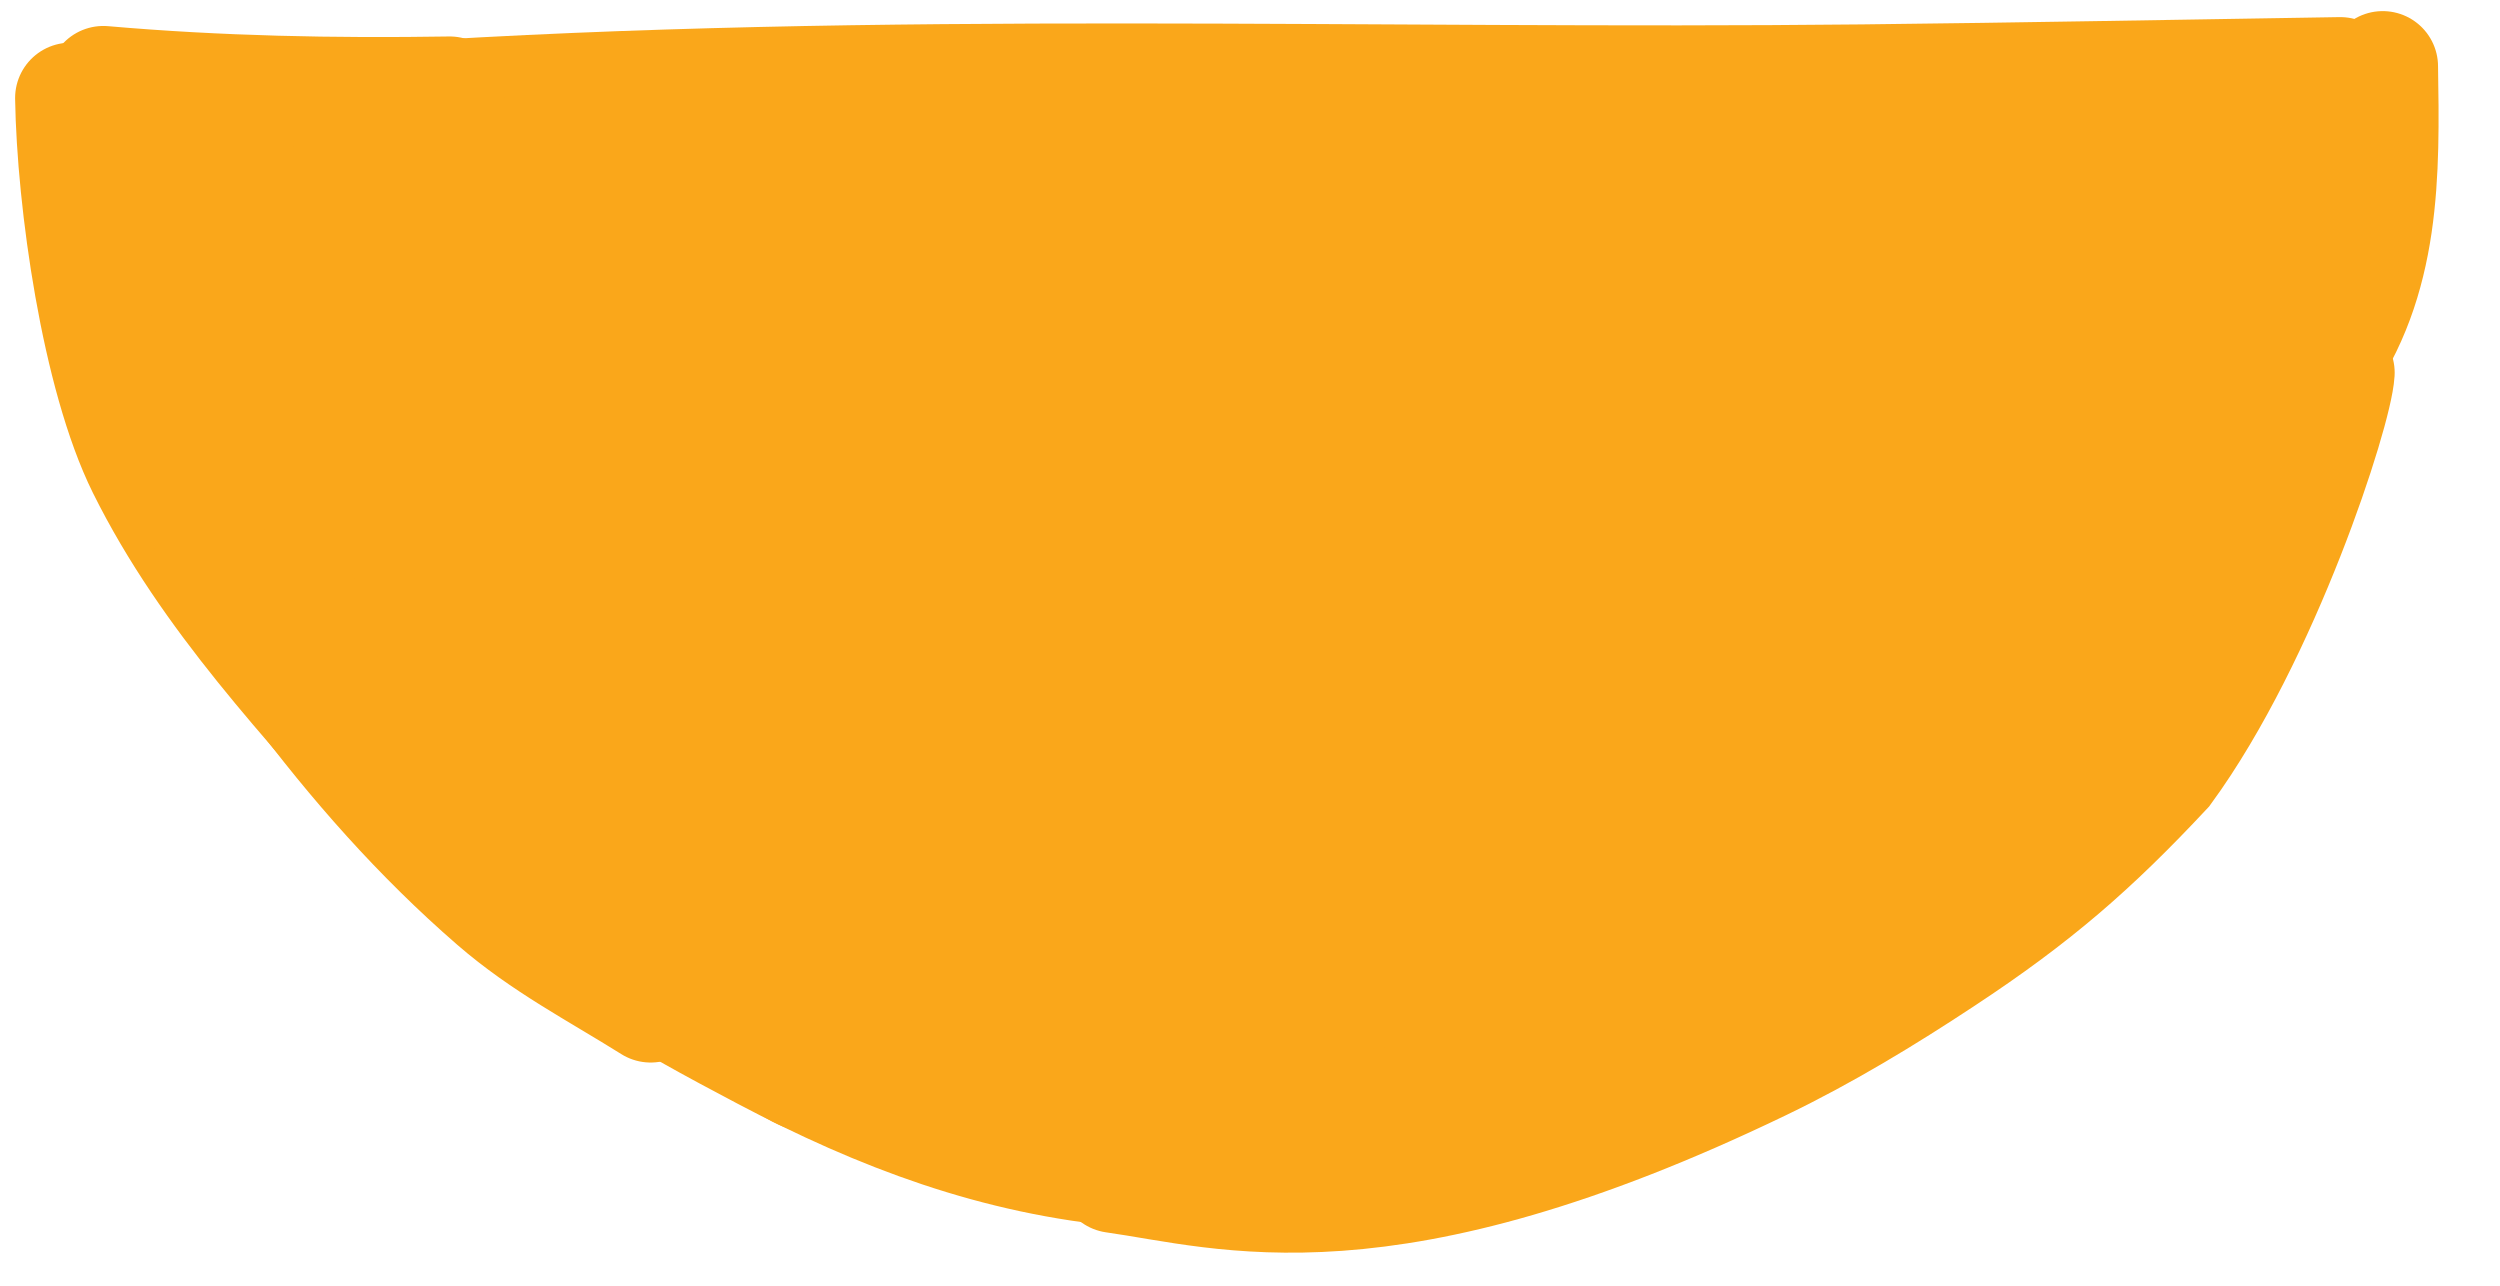
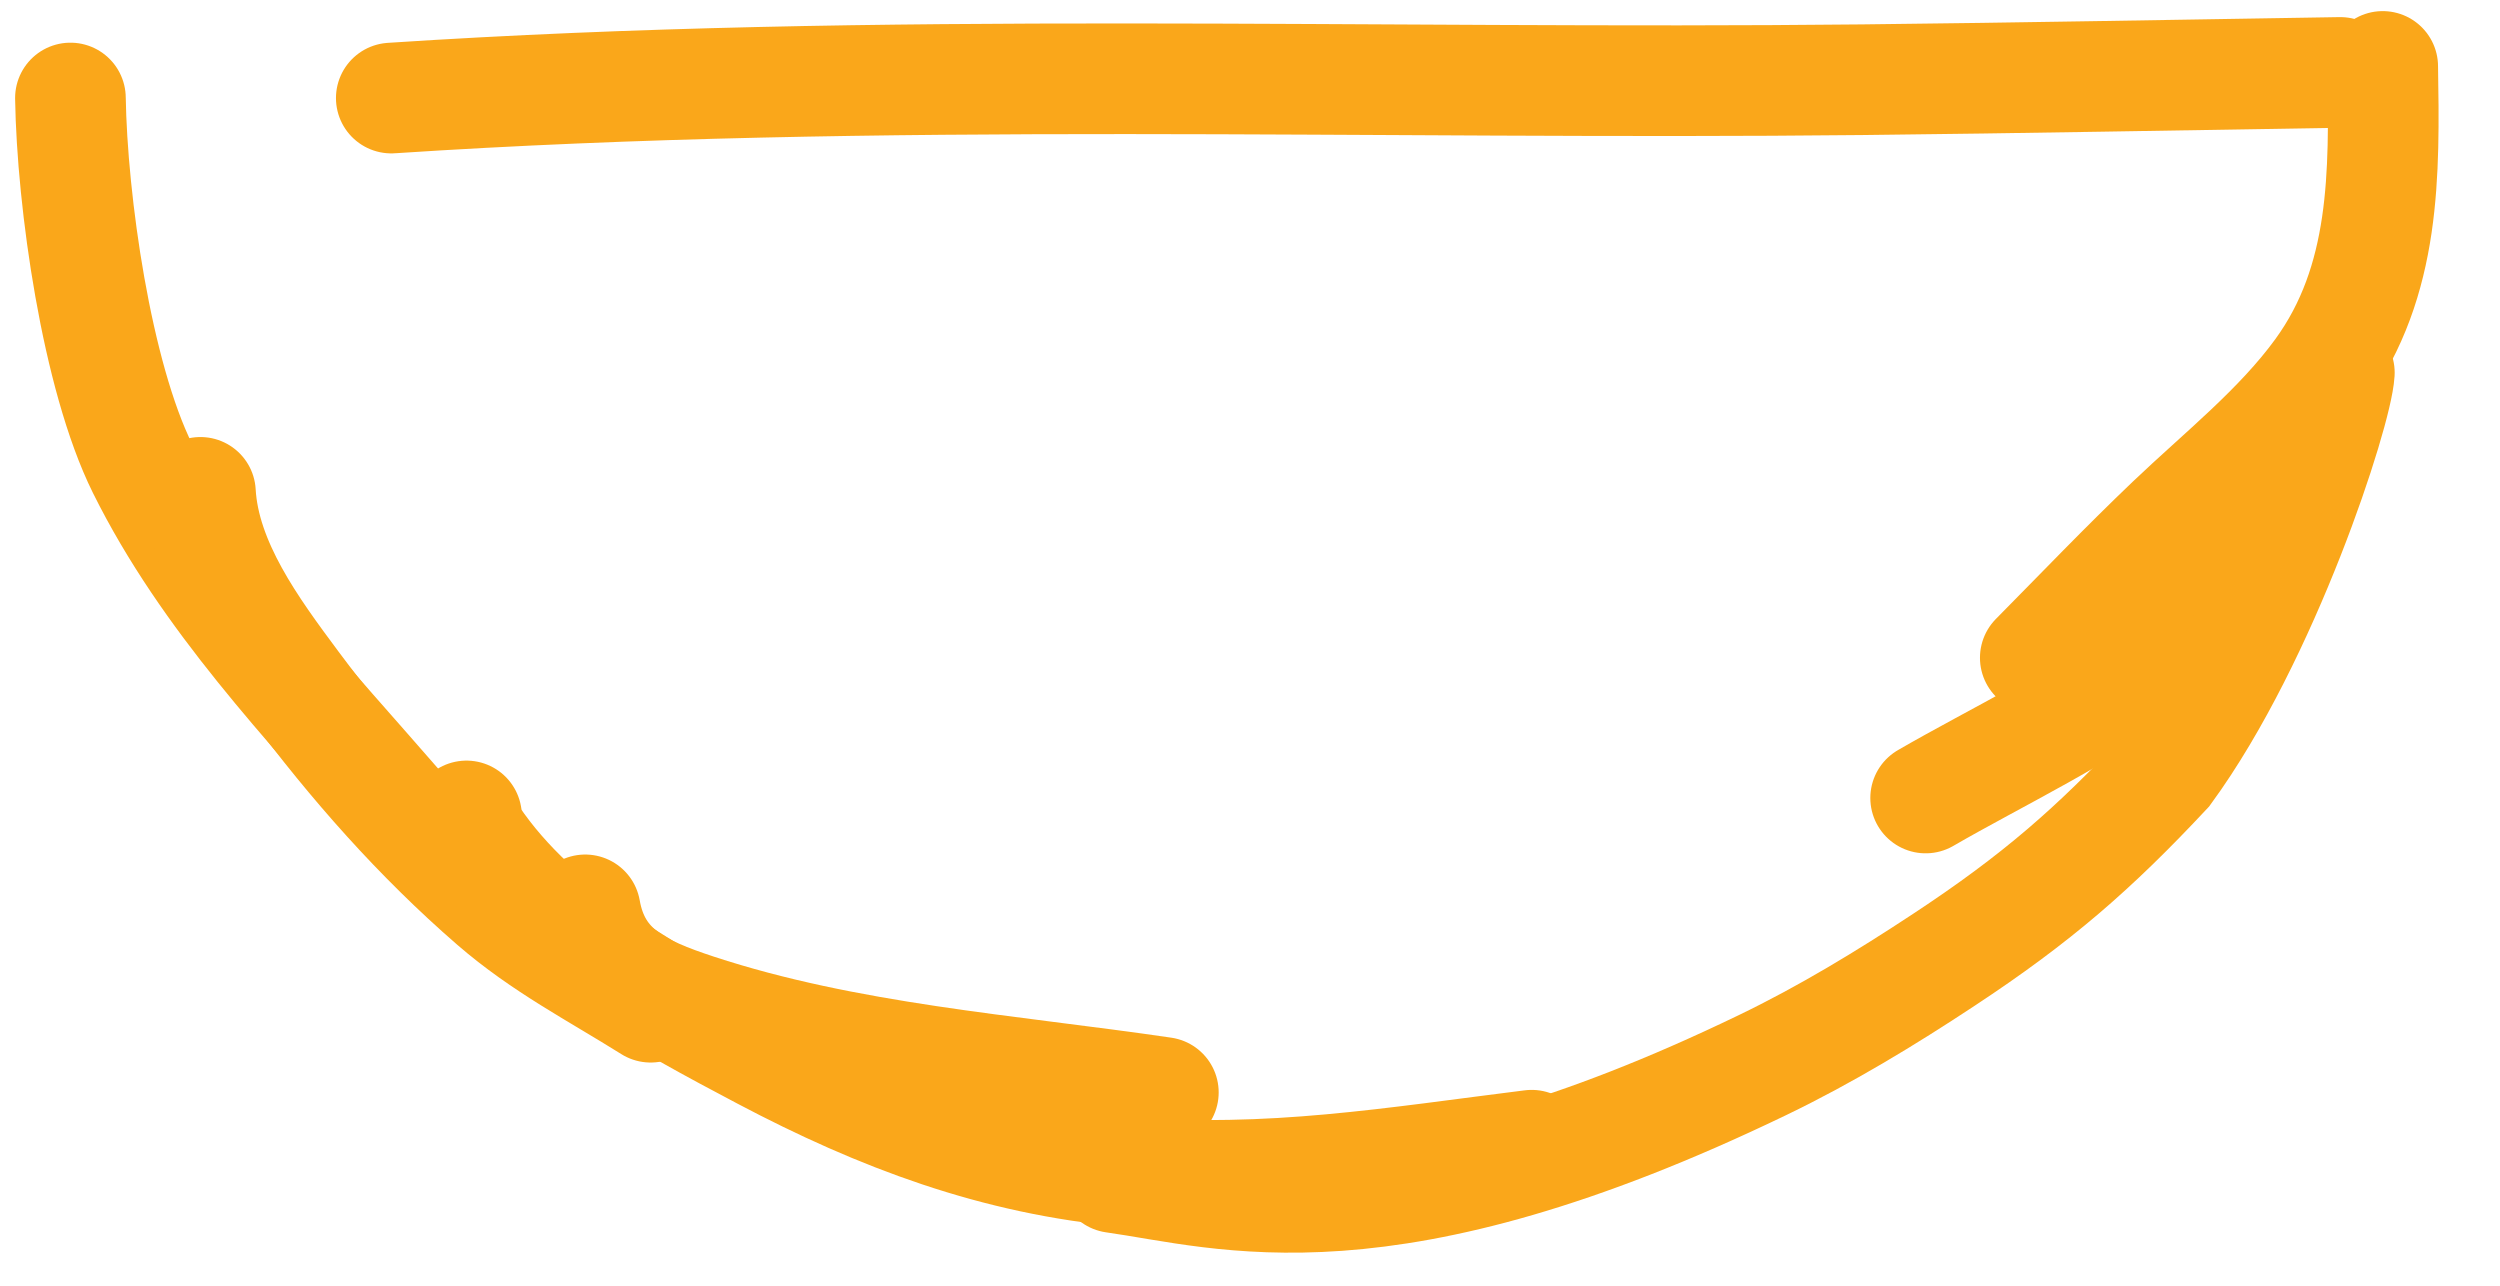
<svg xmlns="http://www.w3.org/2000/svg" width="35" height="18" viewBox="0 0 35 18" fill="none">
-   <path d="M1.106 1.119C1.274 9.941 8.549 16.971 17.378 16.831C26.207 16.691 33.254 9.433 33.142 0.61L1.106 1.119Z" fill="#FAA71A" stroke="#FAA71A" stroke-width="0.104" />
  <path d="M32.764 1.014C30.535 1.049 28.307 1.092 26.079 1.116C19.217 1.19 12.33 0.921 5.478 1.373" stroke="#FAA71A" stroke-width="1.549" stroke-linecap="round" />
-   <path d="M6.296 1.285C4.674 1.311 3.062 1.279 1.447 1.138" stroke="#FAA71A" stroke-width="1.549" stroke-linecap="round" />
  <path d="M0.986 1.372C1.009 2.817 1.351 5.258 1.996 6.559C2.896 8.371 4.308 9.835 5.619 11.348" stroke="#FAA71A" stroke-width="1.549" stroke-linecap="round" />
  <path d="M2.806 6.893C2.862 7.892 3.545 8.814 4.116 9.582C4.939 10.687 5.864 11.736 6.907 12.64C7.602 13.242 8.342 13.62 9.109 14.101" stroke="#FAA71A" stroke-width="1.549" stroke-linecap="round" />
-   <path d="M4.247 8.401C4.402 9.379 4.897 10.299 5.597 11.007C7.935 13.371 11.348 14.22 14.278 15.55" stroke="#FAA71A" stroke-width="1.549" stroke-linecap="round" />
  <path d="M8.193 12.738C8.342 13.584 8.956 13.867 9.756 14.13C11.864 14.822 14.107 14.974 16.287 15.294" stroke="#FAA71A" stroke-width="1.549" stroke-linecap="round" />
-   <path d="M10.91 14.783C11.089 15.061 11.412 15.111 11.724 15.176C12.769 15.393 13.86 15.428 14.922 15.465C16.47 15.519 18.028 15.538 19.574 15.432C20.674 15.357 21.628 15.096 22.693 14.894" stroke="#FAA71A" stroke-width="1.549" stroke-linecap="round" />
-   <path d="M12.404 14.983C14.803 15.929 17.5 15.821 20.027 16.055" stroke="#FAA71A" stroke-width="1.549" stroke-linecap="round" />
  <path d="M6.531 11.423C6.557 11.595 6.598 11.688 6.712 11.846C7.656 13.152 9.304 14.036 10.686 14.766C12.316 15.627 13.941 16.24 15.791 16.404C17.734 16.577 19.541 16.27 21.444 16.033" stroke="#FAA71A" stroke-width="1.549" stroke-linecap="round" />
  <path d="M33.358 0.93C33.382 2.425 33.406 3.931 32.482 5.202C31.905 5.996 31.095 6.634 30.39 7.307C29.742 7.925 29.124 8.572 28.494 9.209" stroke="#FAA71A" stroke-width="1.549" stroke-linecap="round" />
  <path d="M32.1 6.169C32.071 8.766 28.888 10.052 26.959 11.172" stroke="#FAA71A" stroke-width="1.549" stroke-linecap="round" />
  <path d="M32.751 5.218C32.718 5.766 31.707 8.91 30.33 10.796C29.316 11.881 28.512 12.582 27.219 13.434C26.4 13.975 25.558 14.486 24.674 14.912C19.382 17.465 17.16 16.706 15.594 16.486" stroke="#FAA71A" stroke-width="1.549" stroke-linecap="round" />
</svg>